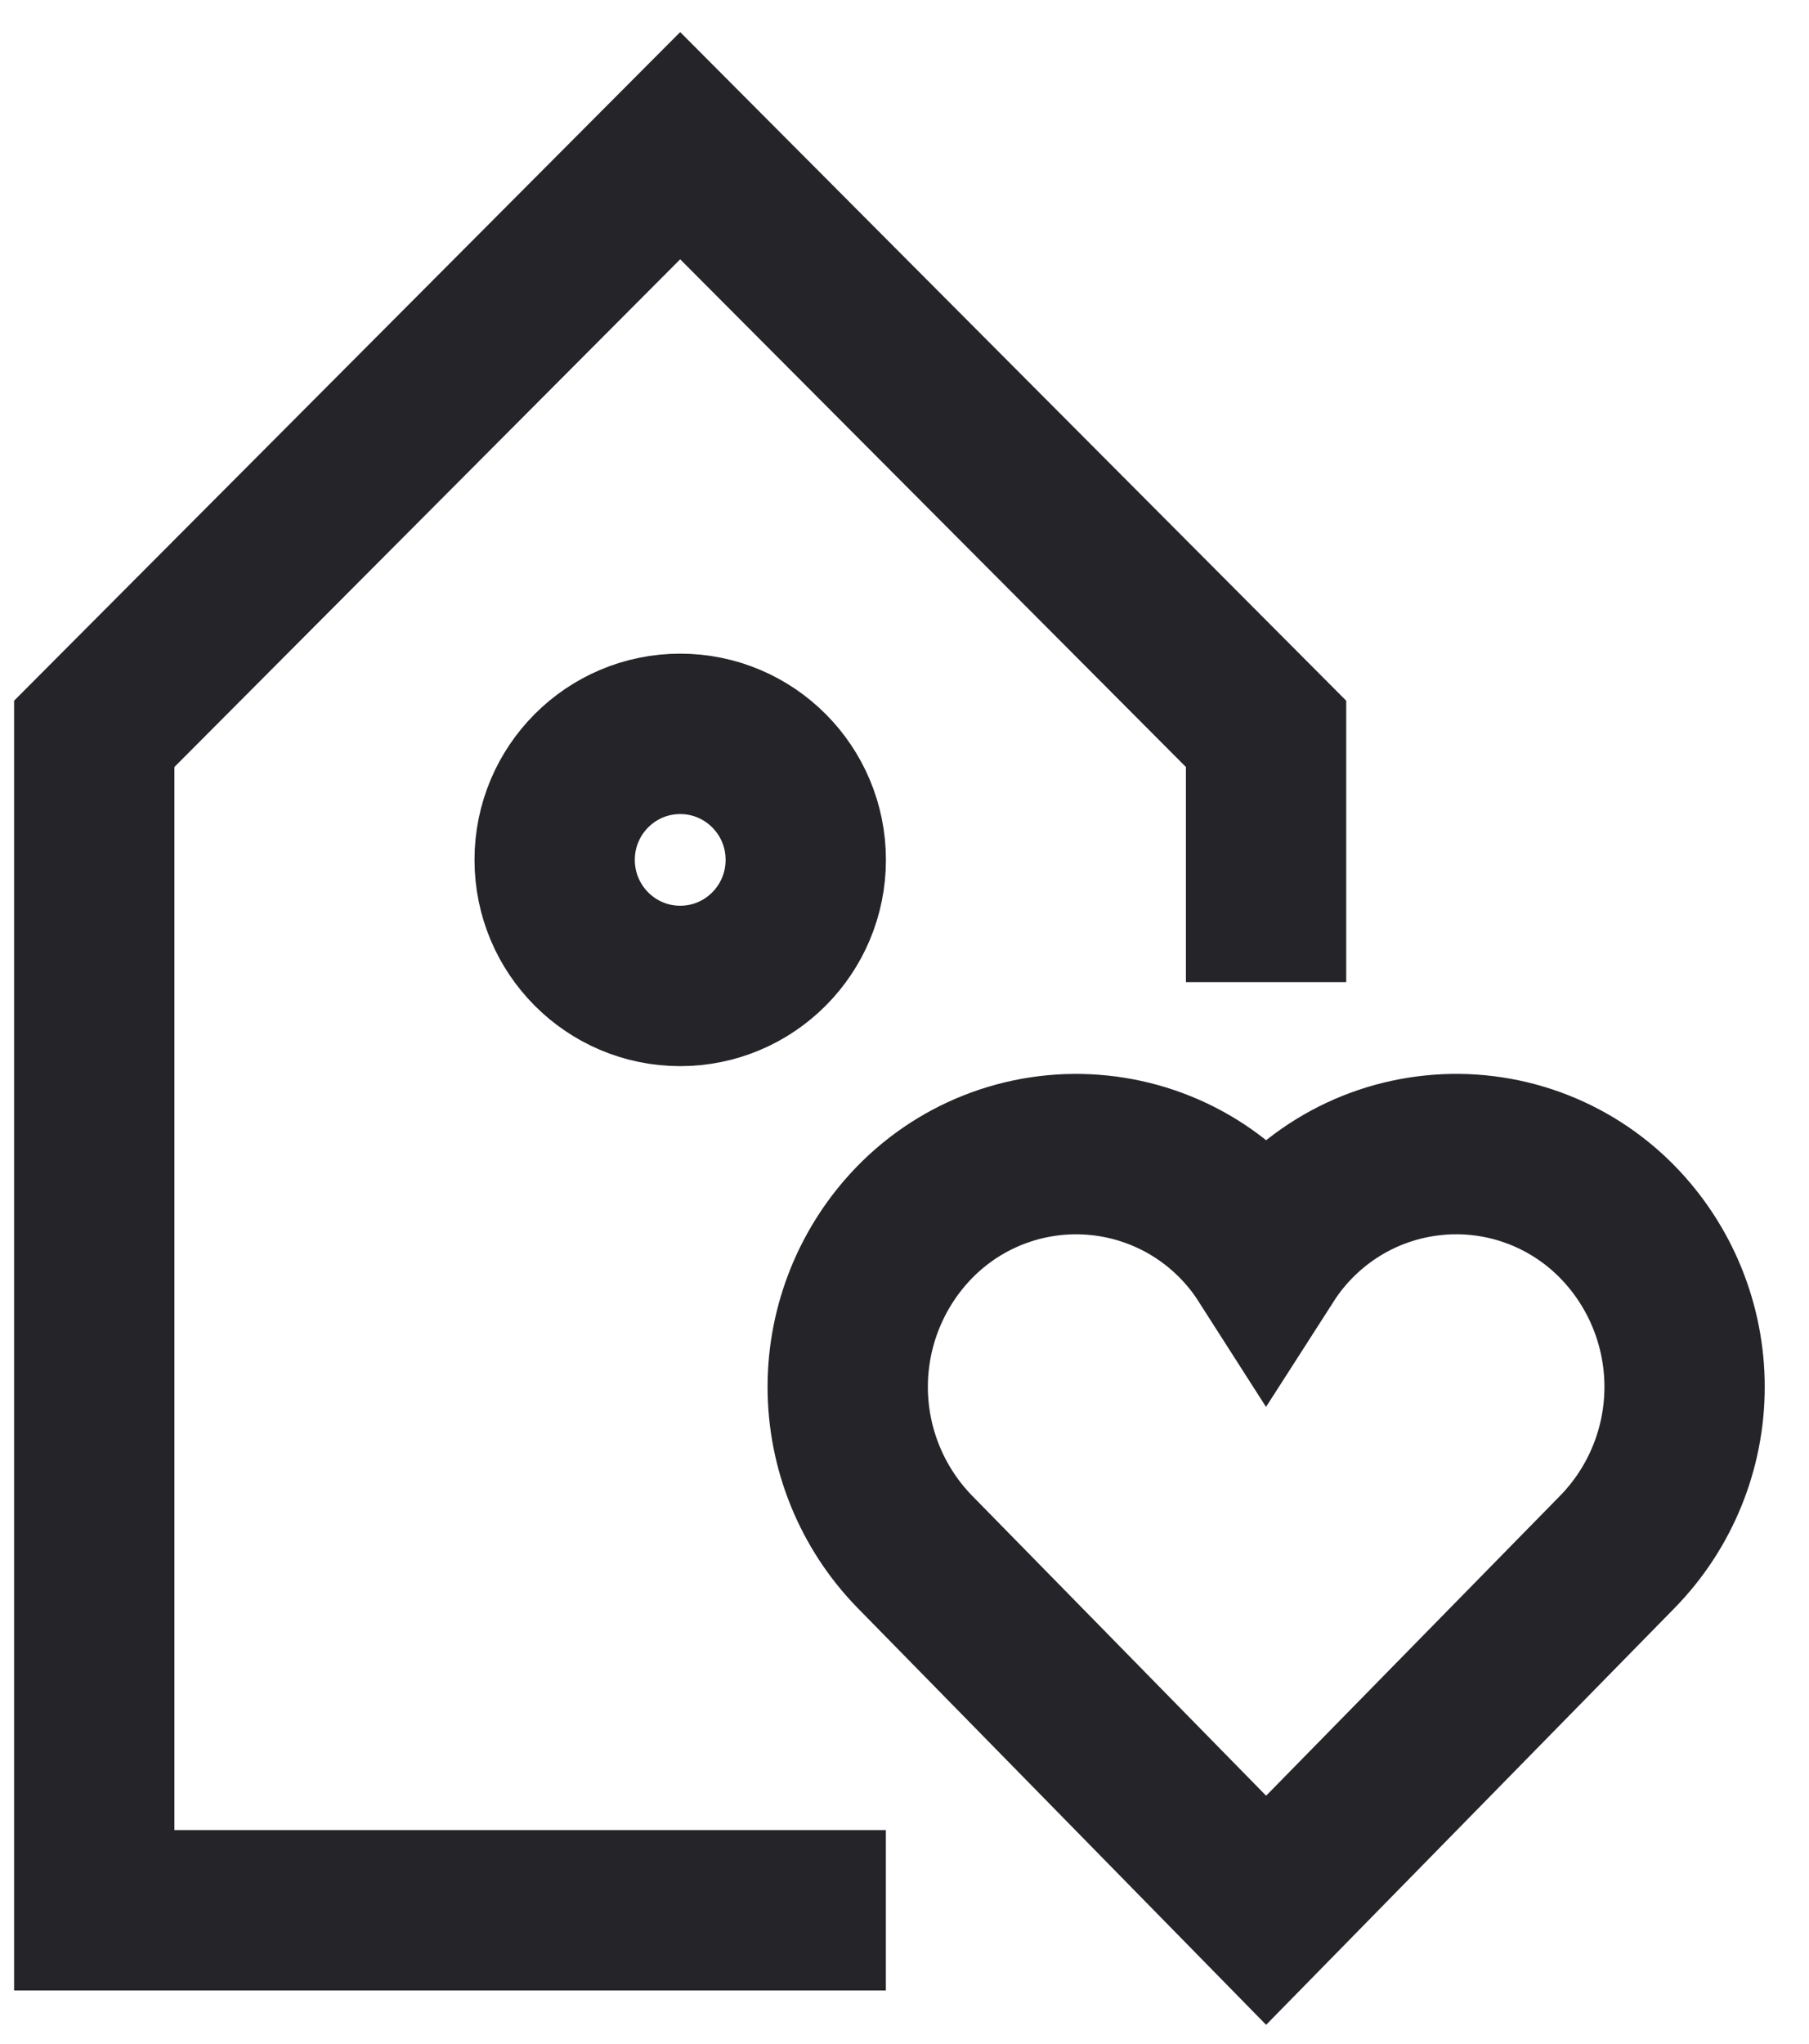
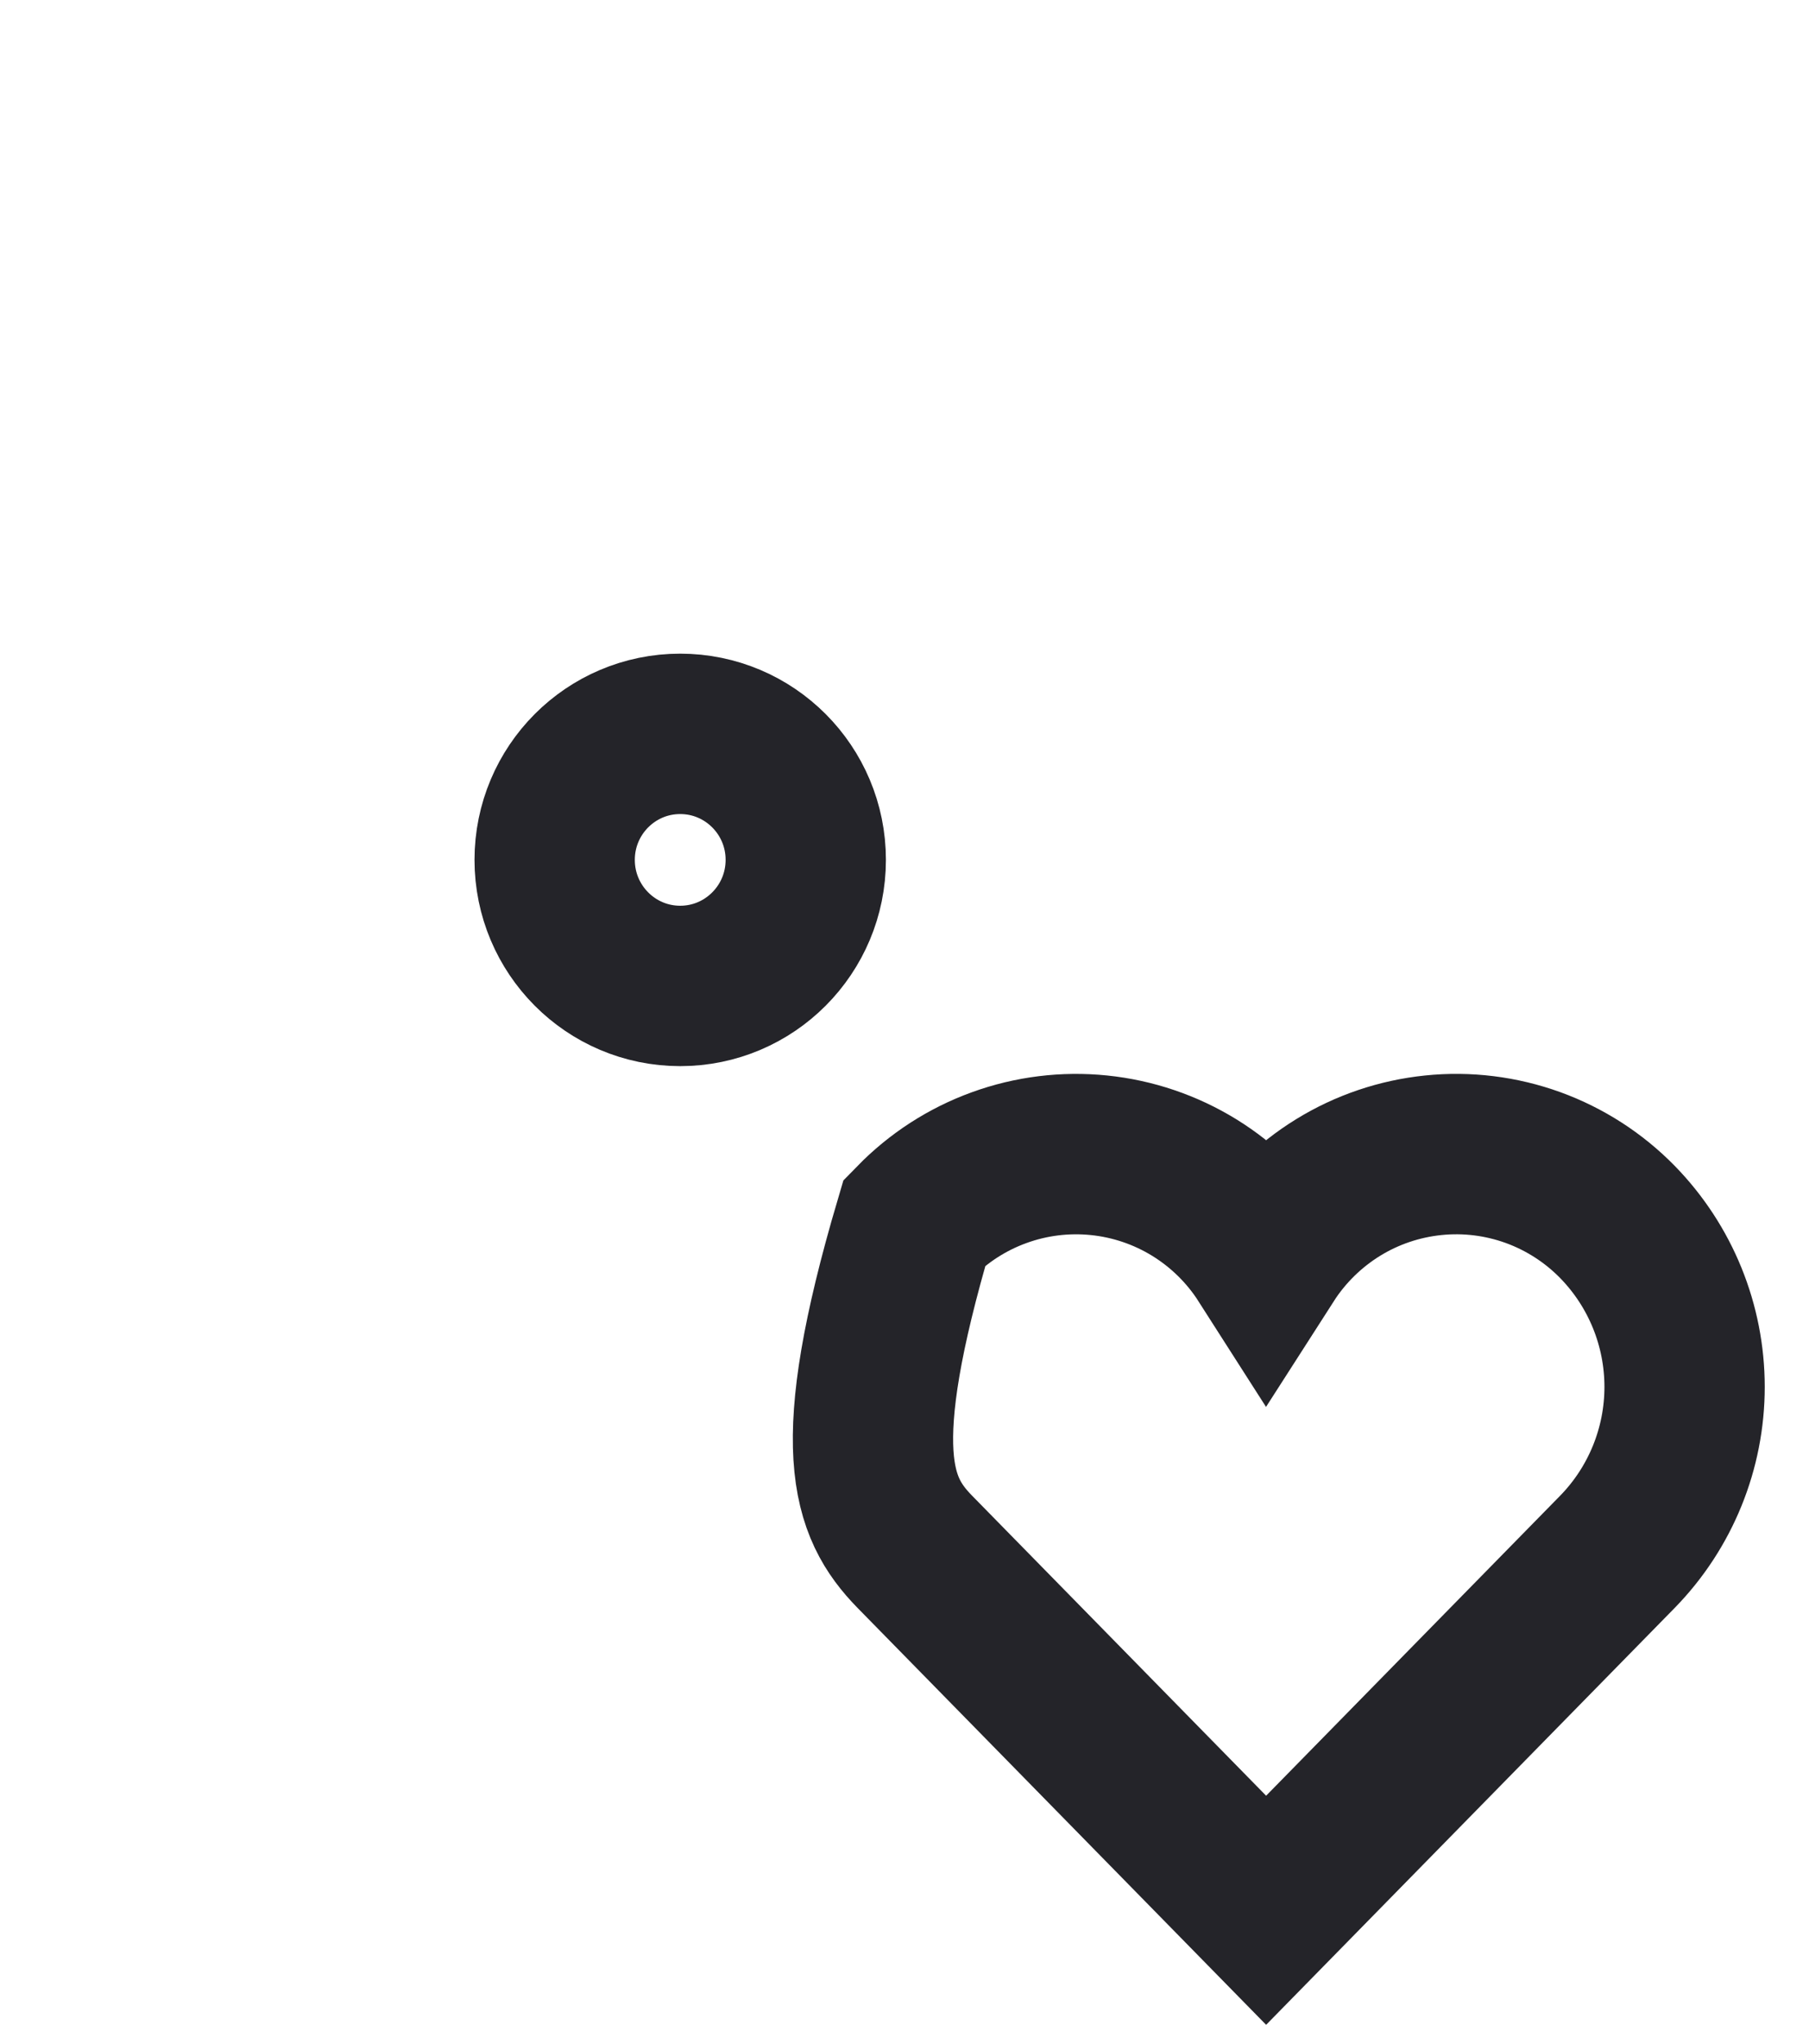
<svg xmlns="http://www.w3.org/2000/svg" width="31" height="35" viewBox="0 0 31 35" fill="none">
-   <path d="M27.721 20.931C27.314 20.514 26.819 20.195 26.272 19.996C25.725 19.798 25.14 19.725 24.561 19.785C23.983 19.844 23.424 20.033 22.929 20.338C22.433 20.644 22.012 21.057 21.697 21.548C21.383 21.057 20.962 20.644 20.466 20.338C19.97 20.033 19.412 19.844 18.833 19.785C18.254 19.726 17.669 19.798 17.122 19.997C16.575 20.195 16.08 20.515 15.673 20.932C14.939 21.686 14.527 22.698 14.527 23.752C14.527 24.806 14.939 25.818 15.673 26.572L21.697 32.715L27.721 26.572C28.456 25.818 28.868 24.806 28.868 23.752C28.868 22.697 28.456 21.685 27.721 20.931V20.931Z" stroke="#242429" stroke-width="2.747" stroke-miterlimit="10" stroke-linecap="square" />
-   <path d="M13.807 32.715H1.615V12.568L11.656 2.495L21.696 12.568V15.446" stroke="#242429" stroke-width="2.747" stroke-miterlimit="10" stroke-linecap="square" />
+   <path d="M27.721 20.931C27.314 20.514 26.819 20.195 26.272 19.996C25.725 19.798 25.14 19.725 24.561 19.785C23.983 19.844 23.424 20.033 22.929 20.338C22.433 20.644 22.012 21.057 21.697 21.548C21.383 21.057 20.962 20.644 20.466 20.338C19.97 20.033 19.412 19.844 18.833 19.785C18.254 19.726 17.669 19.798 17.122 19.997C16.575 20.195 16.08 20.515 15.673 20.932C14.527 24.806 14.939 25.818 15.673 26.572L21.697 32.715L27.721 26.572C28.456 25.818 28.868 24.806 28.868 23.752C28.868 22.697 28.456 21.685 27.721 20.931V20.931Z" stroke="#242429" stroke-width="2.747" stroke-miterlimit="10" stroke-linecap="square" />
  <path d="M11.656 16.885C12.845 16.885 13.808 15.918 13.808 14.726C13.808 13.534 12.845 12.568 11.656 12.568C10.468 12.568 9.505 13.534 9.505 14.726C9.505 15.918 10.468 16.885 11.656 16.885Z" stroke="#242429" stroke-width="2.747" stroke-miterlimit="10" stroke-linecap="square" />
</svg>